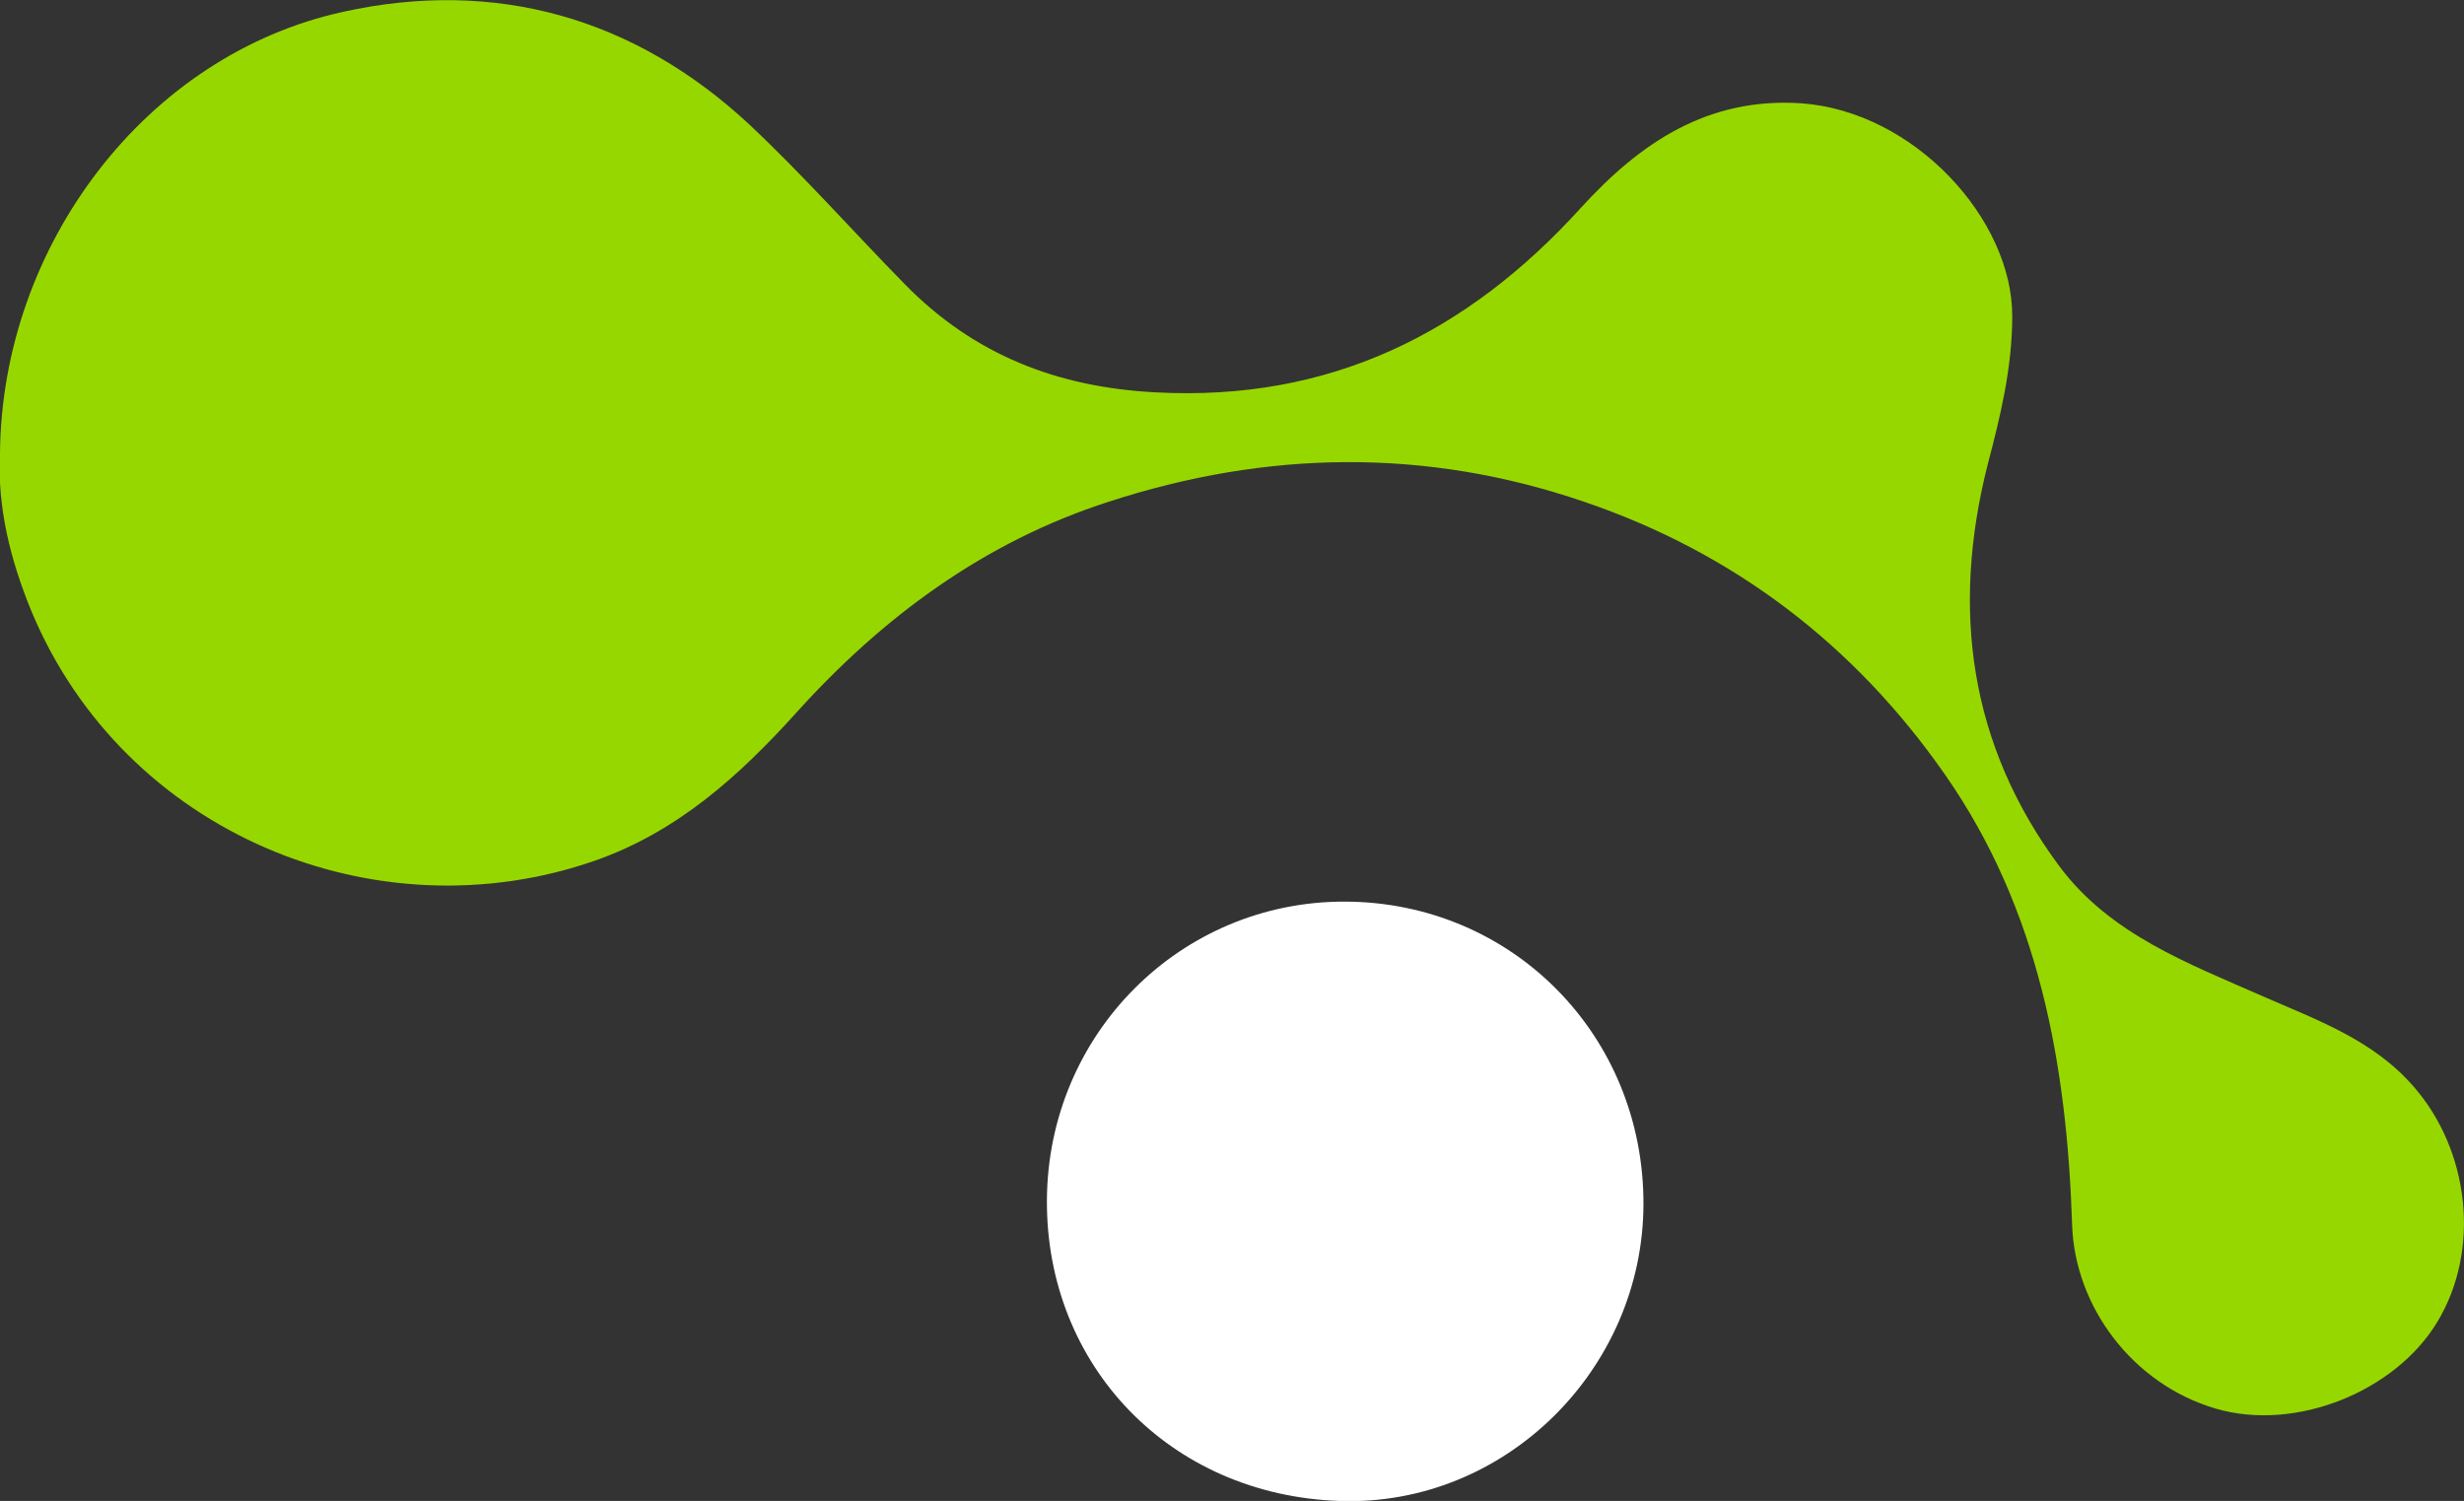
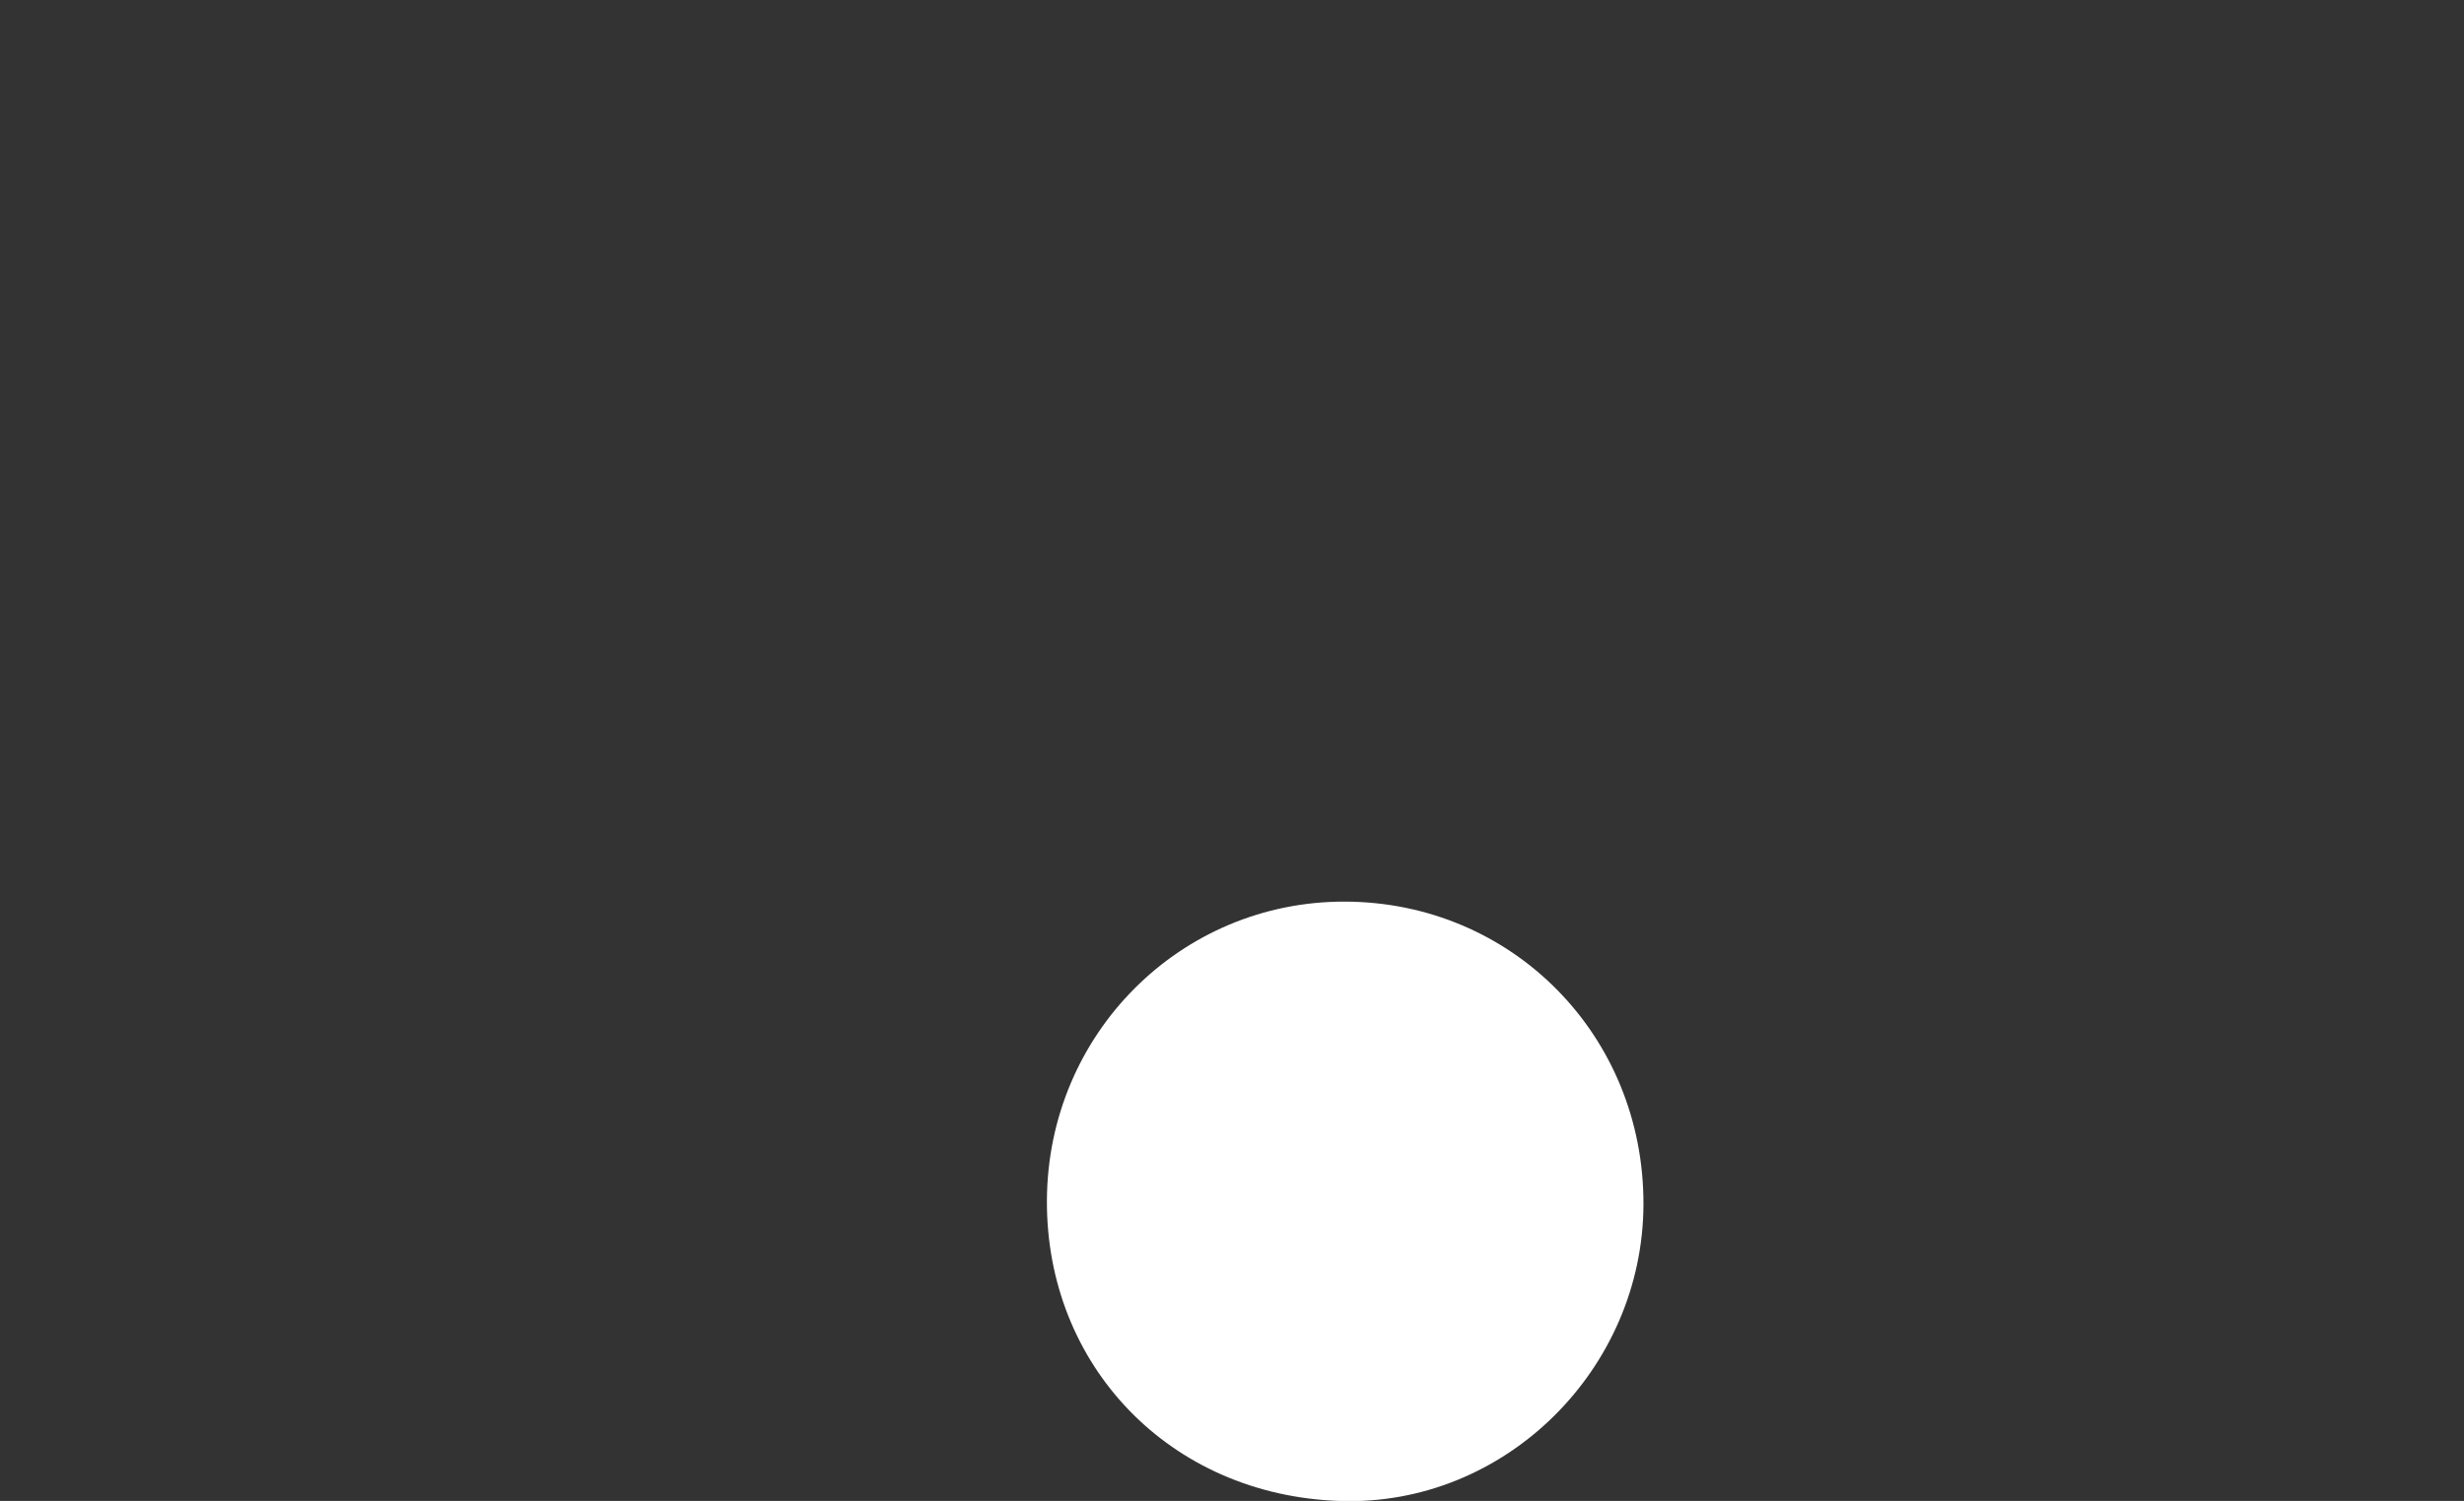
<svg xmlns="http://www.w3.org/2000/svg" viewBox="0 0 52.25 31.83" data-sanitized-data-name="Capa 1" data-name="Capa 1" id="Capa_1">
  <rect x="0" y="0" width="52.25" height="31.83" fill="#333333" stroke="none" />
  <defs>
    <style>
      .cls-1 {
        fill: #97D700;
        stroke-width: 0px;
      }
      .blanco {
        fill: #FFFFFF;
        stroke-width: 0px;
      }
    </style>
  </defs>
-   <path d="m0,9.61C.04,5.2,3.1,1.16,7.28.25c3.22-.71,6.17.12,8.61,2.39,1.15,1.08,2.2,2.27,3.3,3.39,1.46,1.49,3.22,2.18,5.31,2.29,3.69.2,6.61-1.25,9.03-3.92,1.25-1.37,2.68-2.34,4.66-2.21,2.41.17,4.49,2.47,4.48,4.52,0,1.09-.25,2.11-.52,3.14-.78,3.07-.39,5.95,1.52,8.52,1.07,1.44,2.73,2.06,4.32,2.76,1.14.5,2.33.92,3.19,1.91,1.19,1.36,1.43,3.47.5,5-.89,1.47-3,2.33-4.7,1.83-1.76-.52-2.98-2.16-3.04-3.89-.11-3.4-.7-6.7-2.7-9.56-1.91-2.74-4.47-4.7-7.65-5.78-3.36-1.15-6.73-1.09-10.08,0-2.64.85-4.8,2.45-6.63,4.48-1.21,1.34-2.52,2.52-4.26,3.13-4.64,1.62-9.98-.57-11.95-5.28C.22,11.88-.06,10.75,0,9.61Z" class="cls-1" />
  <path d="m34.85,25.54c-.01,3.49-2.93,6.41-6.44,6.29-3.61-.12-6.23-2.88-6.21-6.38.02-3.53,2.84-6.34,6.32-6.33,3.55.01,6.34,2.84,6.33,6.42Z" class="blanco" />
</svg>